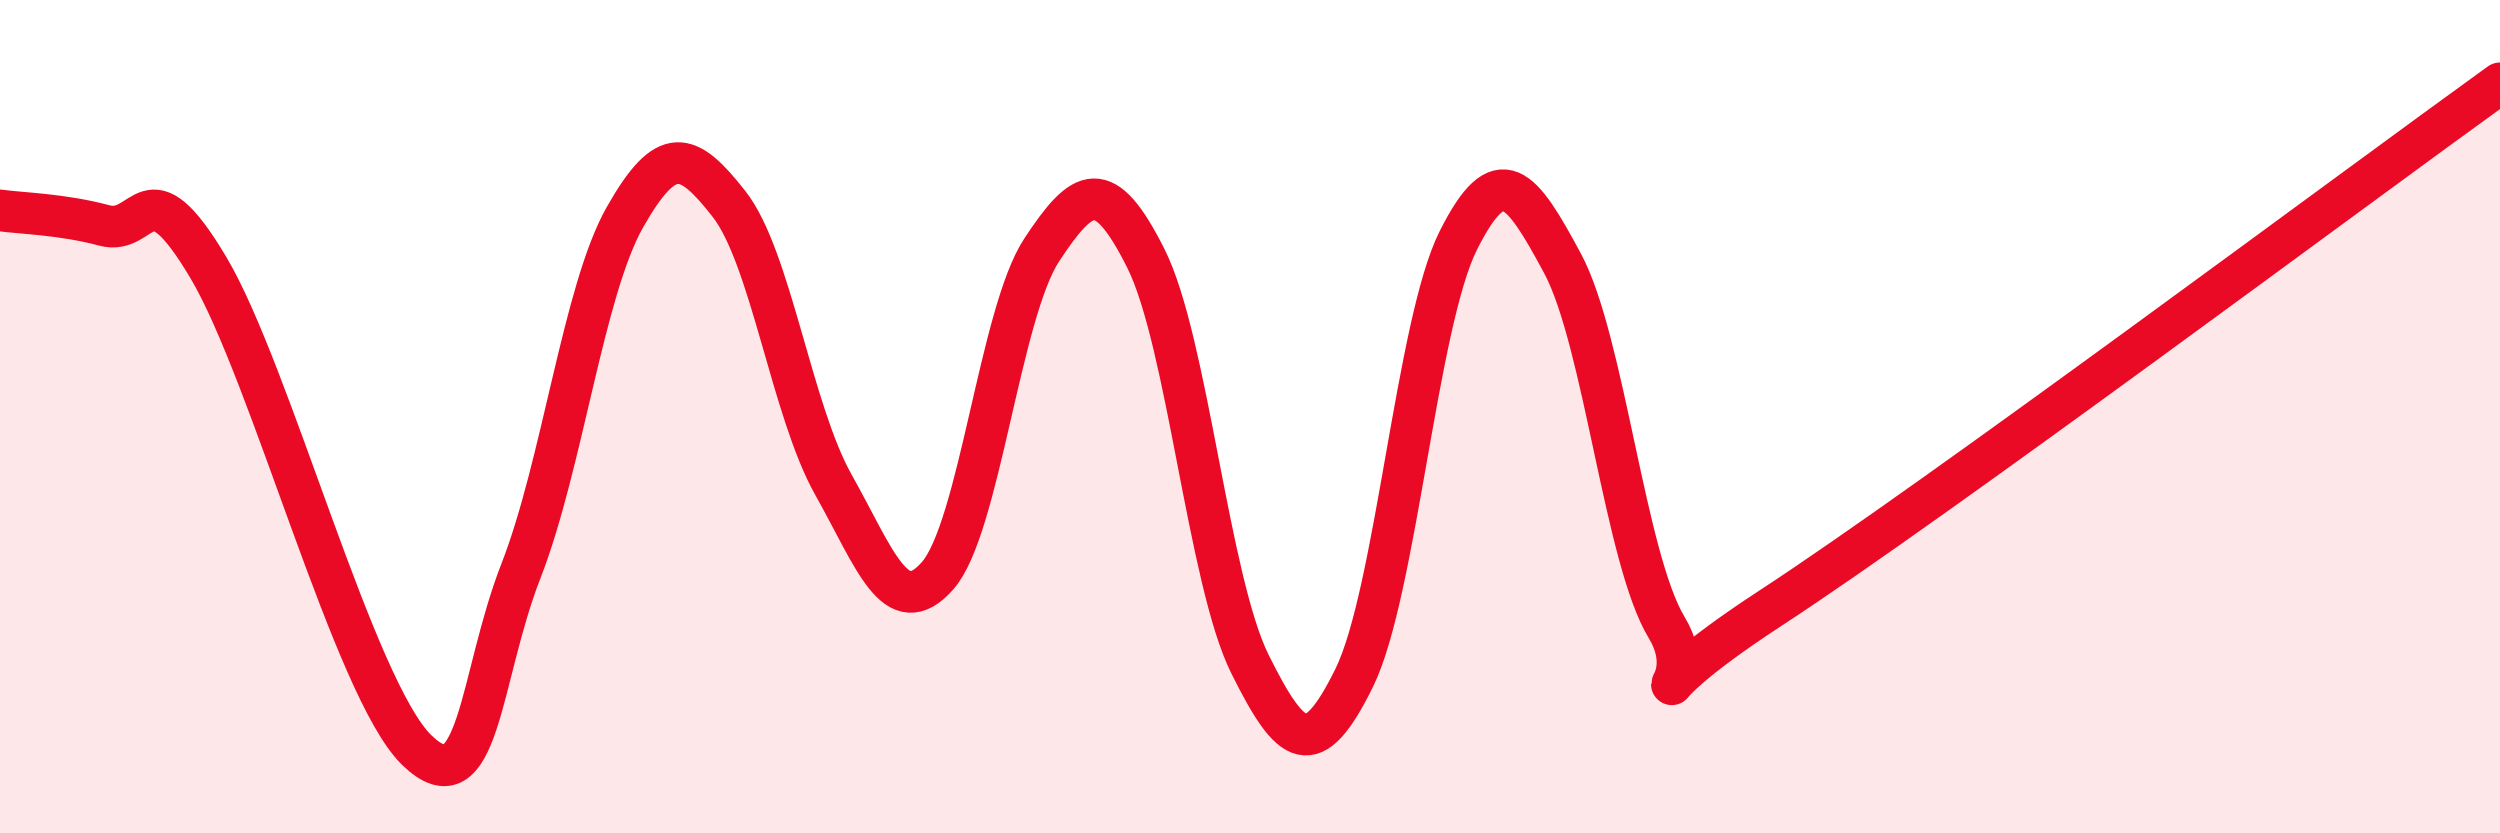
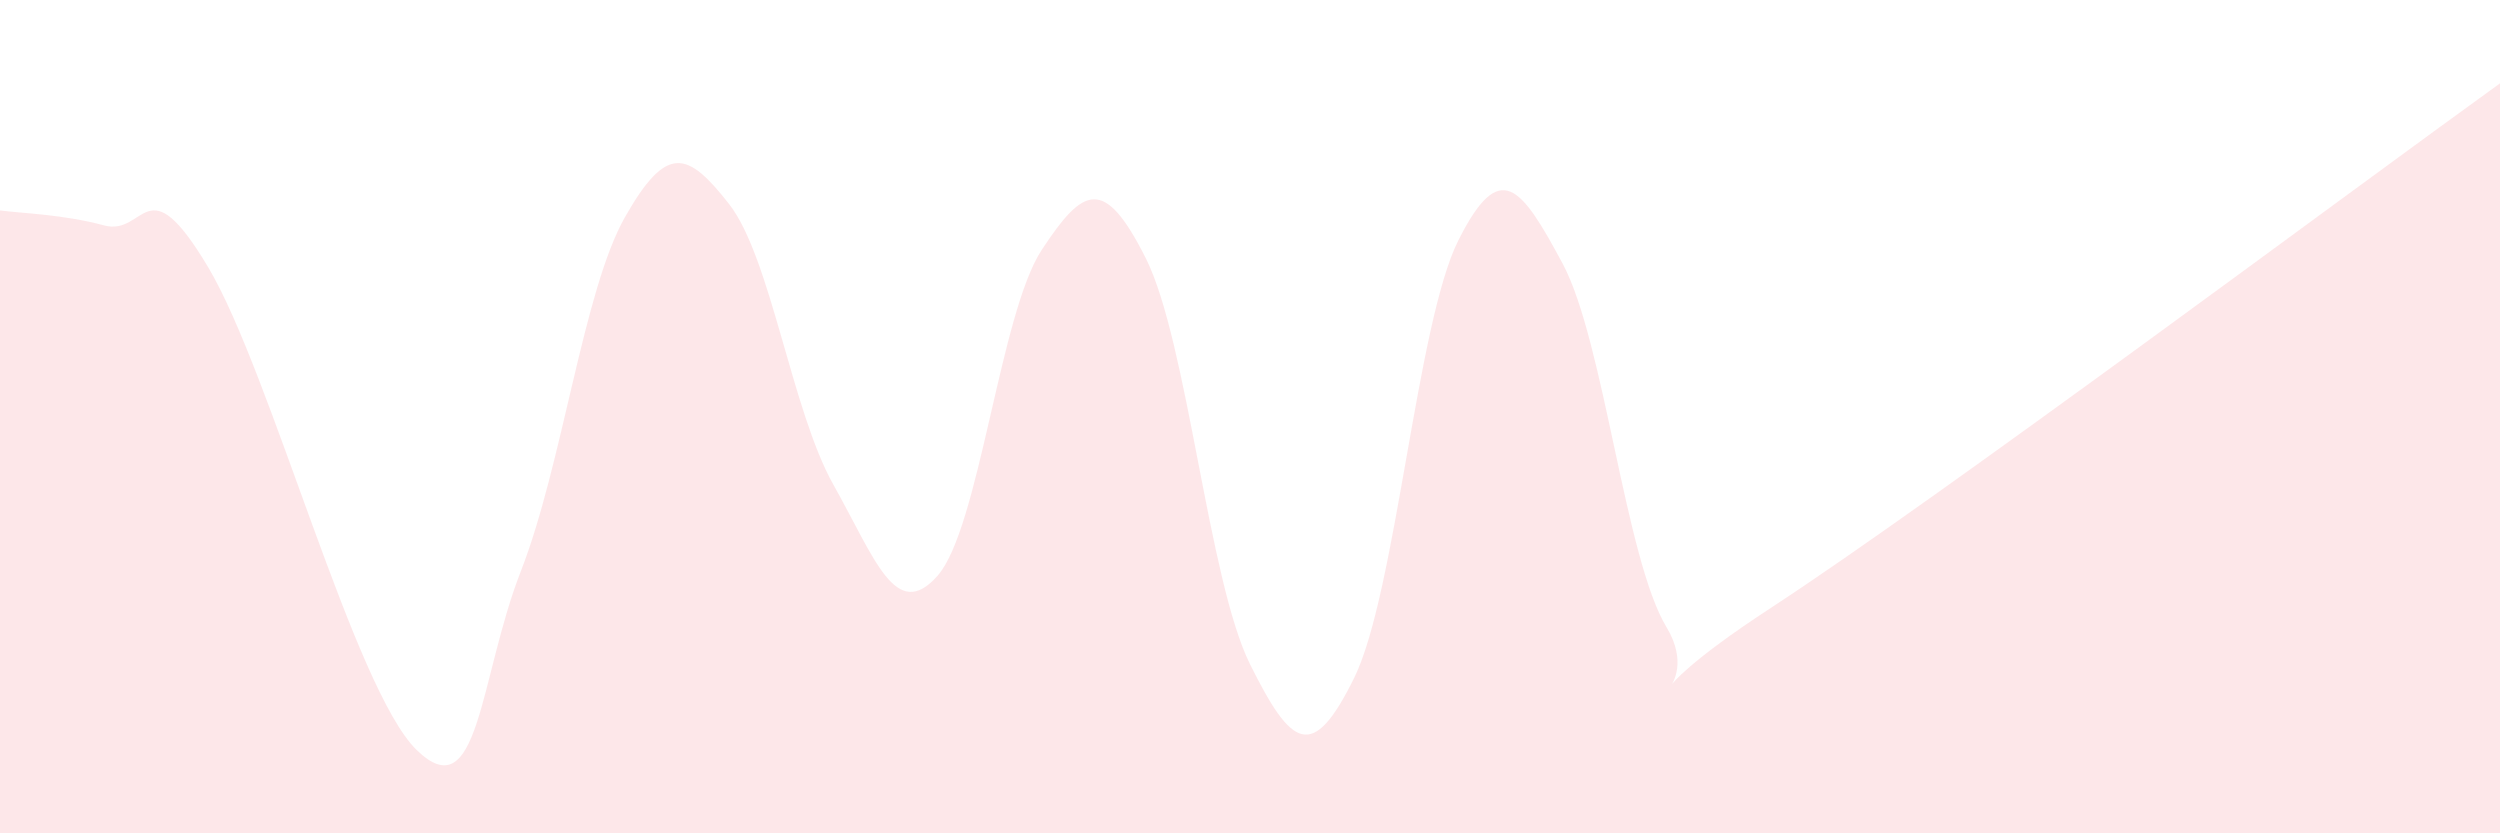
<svg xmlns="http://www.w3.org/2000/svg" width="60" height="20" viewBox="0 0 60 20">
  <path d="M 0,5.05 C 0.5,5.12 1.5,5.14 2.5,5.41 C 3.5,5.68 3.5,3.9 5,6.42 C 6.5,8.94 8.5,16.54 10,18 C 11.5,19.46 11.5,16.27 12.5,13.71 C 13.5,11.15 14,6.97 15,5.21 C 16,3.45 16.5,3.62 17.5,4.9 C 18.5,6.18 19,9.85 20,11.63 C 21,13.41 21.5,14.95 22.5,13.82 C 23.5,12.69 24,7.52 25,6 C 26,4.48 26.5,4.21 27.5,6.2 C 28.5,8.19 29,13.93 30,15.94 C 31,17.95 31.5,18.3 32.5,16.27 C 33.5,14.24 34,7.76 35,5.77 C 36,3.78 36.5,4.46 37.5,6.32 C 38.5,8.18 39,13.41 40,15.06 C 41,16.71 38.5,17.2 42.5,14.59 C 46.5,11.98 56.5,4.52 60,2L60 20L0 20Z" fill="#EB0A25" opacity="0.1" stroke-linecap="round" stroke-linejoin="round" />
-   <path d="M 0,5.05 C 0.5,5.12 1.5,5.14 2.5,5.41 C 3.5,5.68 3.5,3.9 5,6.42 C 6.5,8.94 8.5,16.54 10,18 C 11.5,19.46 11.5,16.27 12.5,13.71 C 13.5,11.15 14,6.97 15,5.21 C 16,3.45 16.5,3.62 17.5,4.9 C 18.5,6.18 19,9.85 20,11.63 C 21,13.41 21.5,14.95 22.5,13.82 C 23.5,12.69 24,7.52 25,6 C 26,4.48 26.5,4.21 27.5,6.2 C 28.5,8.19 29,13.93 30,15.94 C 31,17.95 31.5,18.3 32.5,16.27 C 33.5,14.24 34,7.76 35,5.77 C 36,3.78 36.5,4.46 37.5,6.32 C 38.5,8.18 39,13.41 40,15.06 C 41,16.71 38.5,17.2 42.5,14.59 C 46.5,11.98 56.5,4.52 60,2" stroke="#EB0A25" stroke-width="1" fill="none" stroke-linecap="round" stroke-linejoin="round" />
</svg>